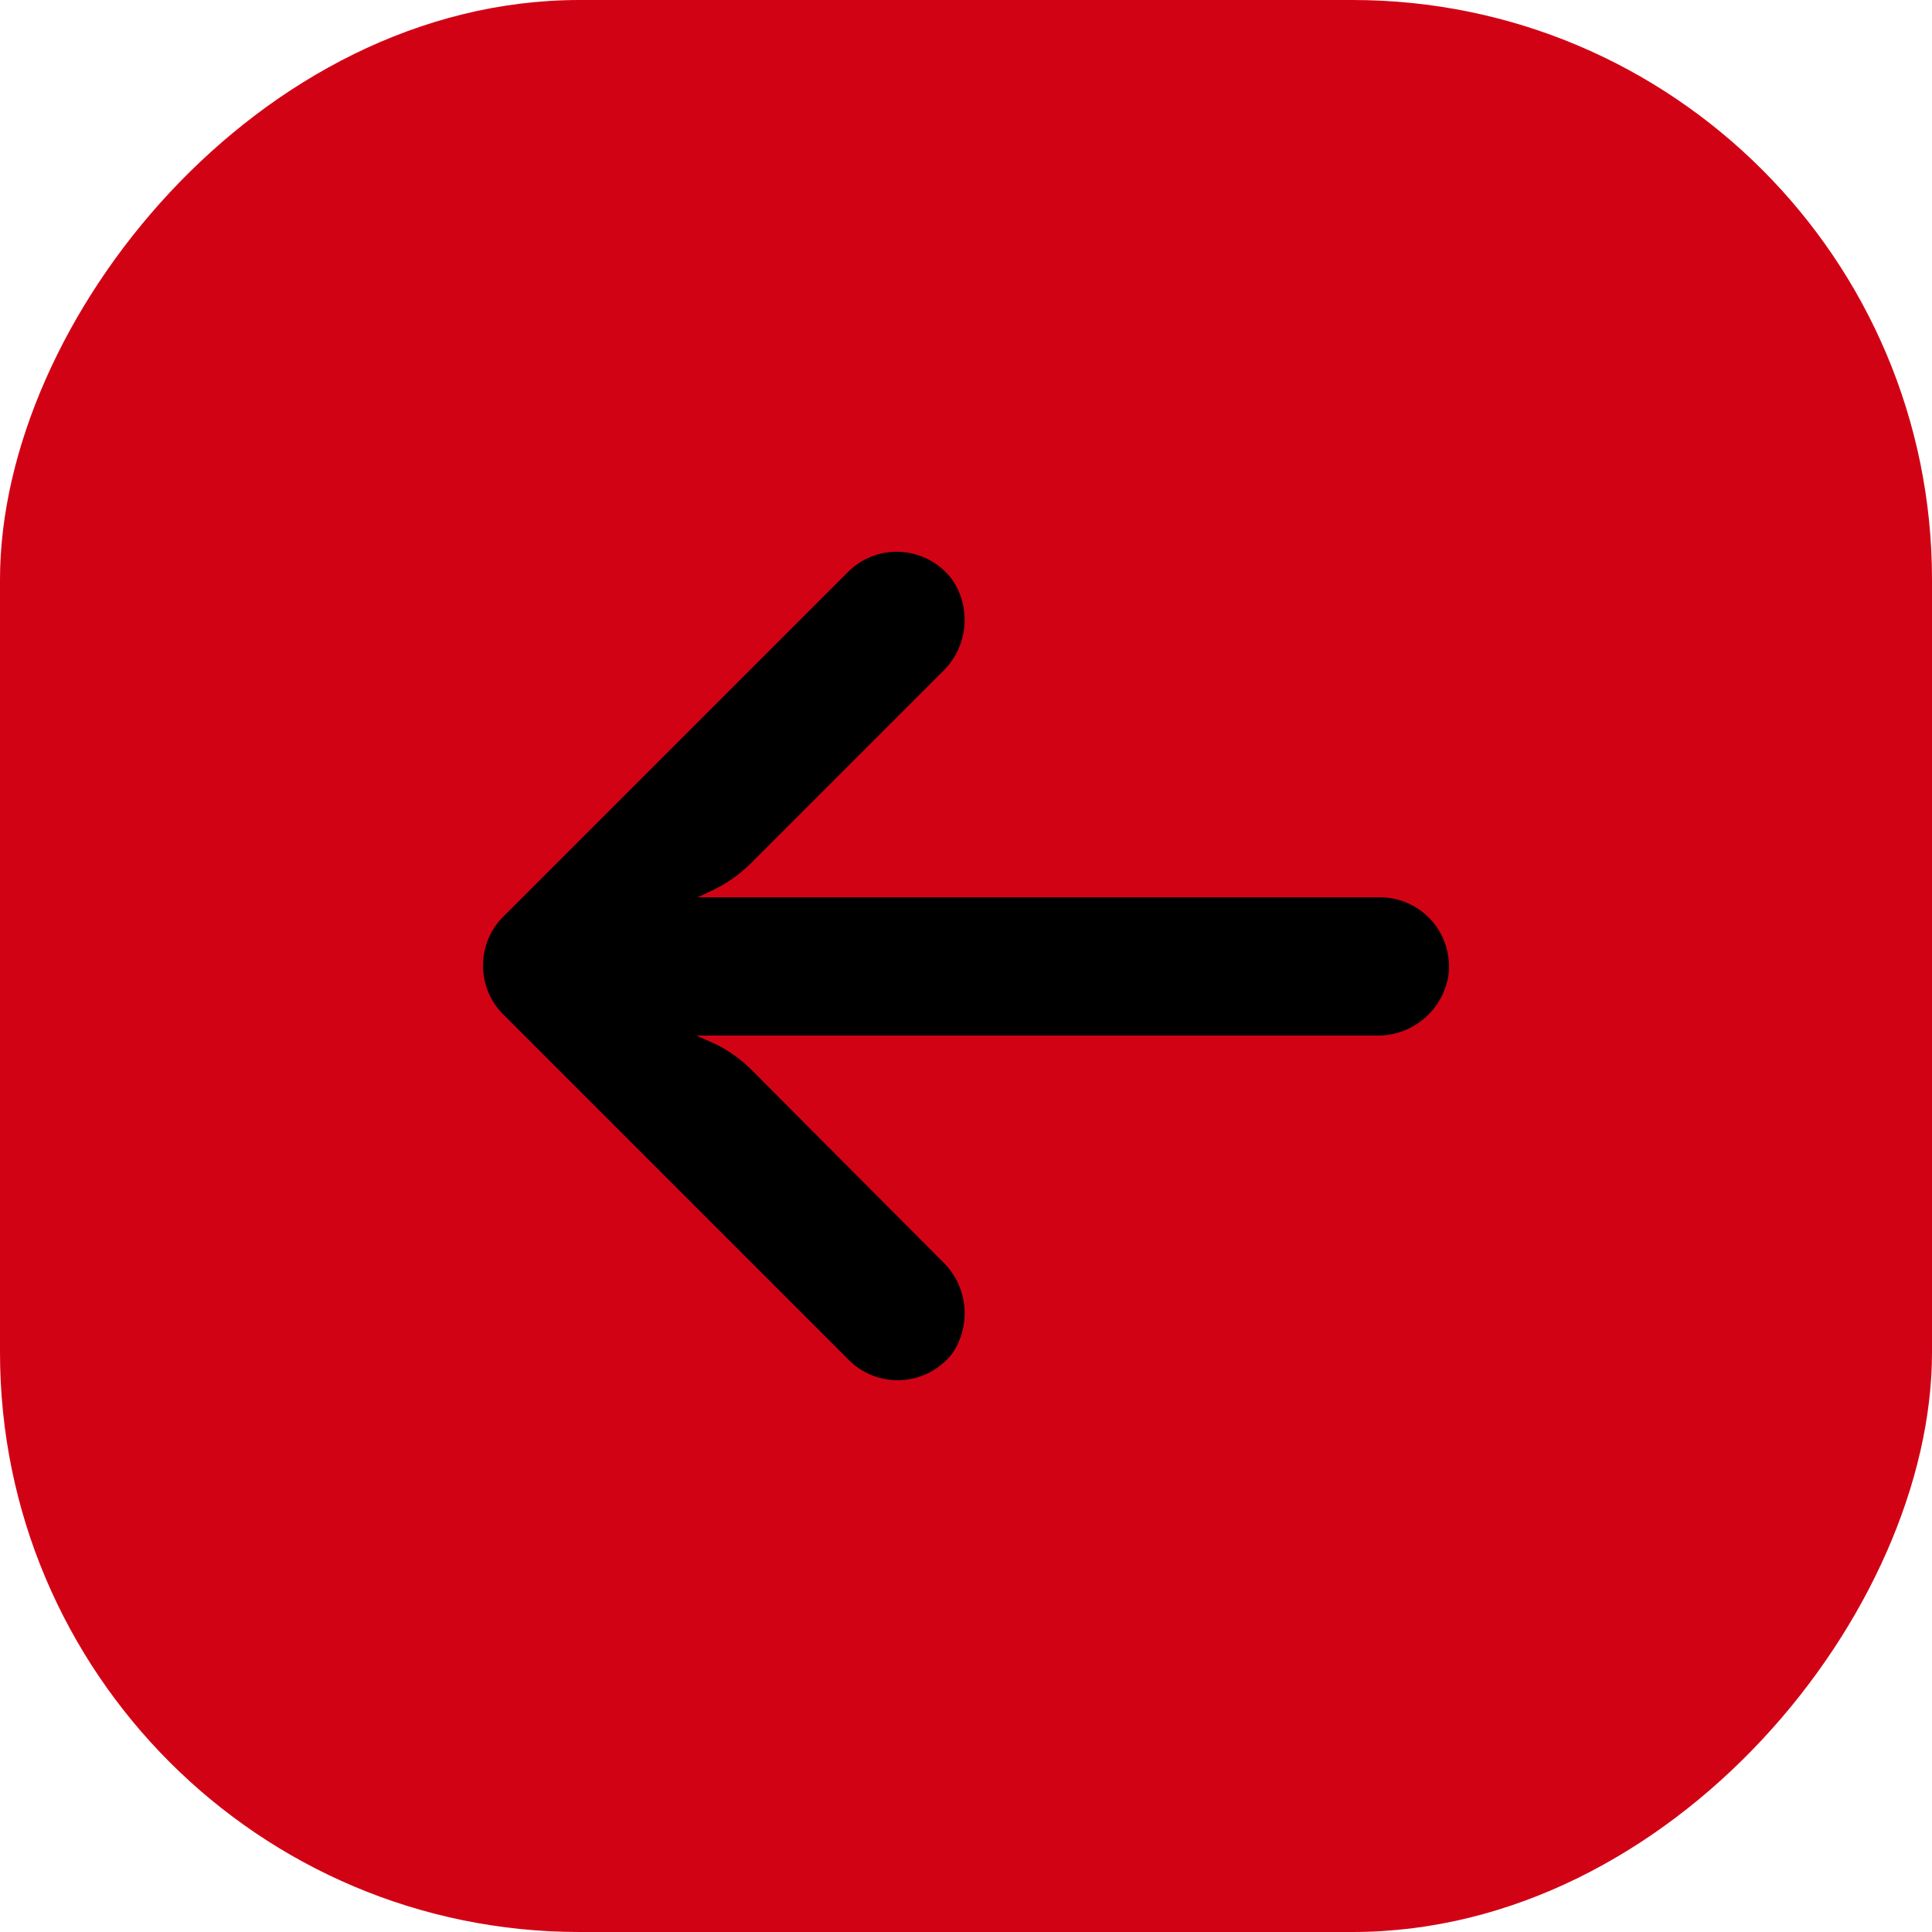
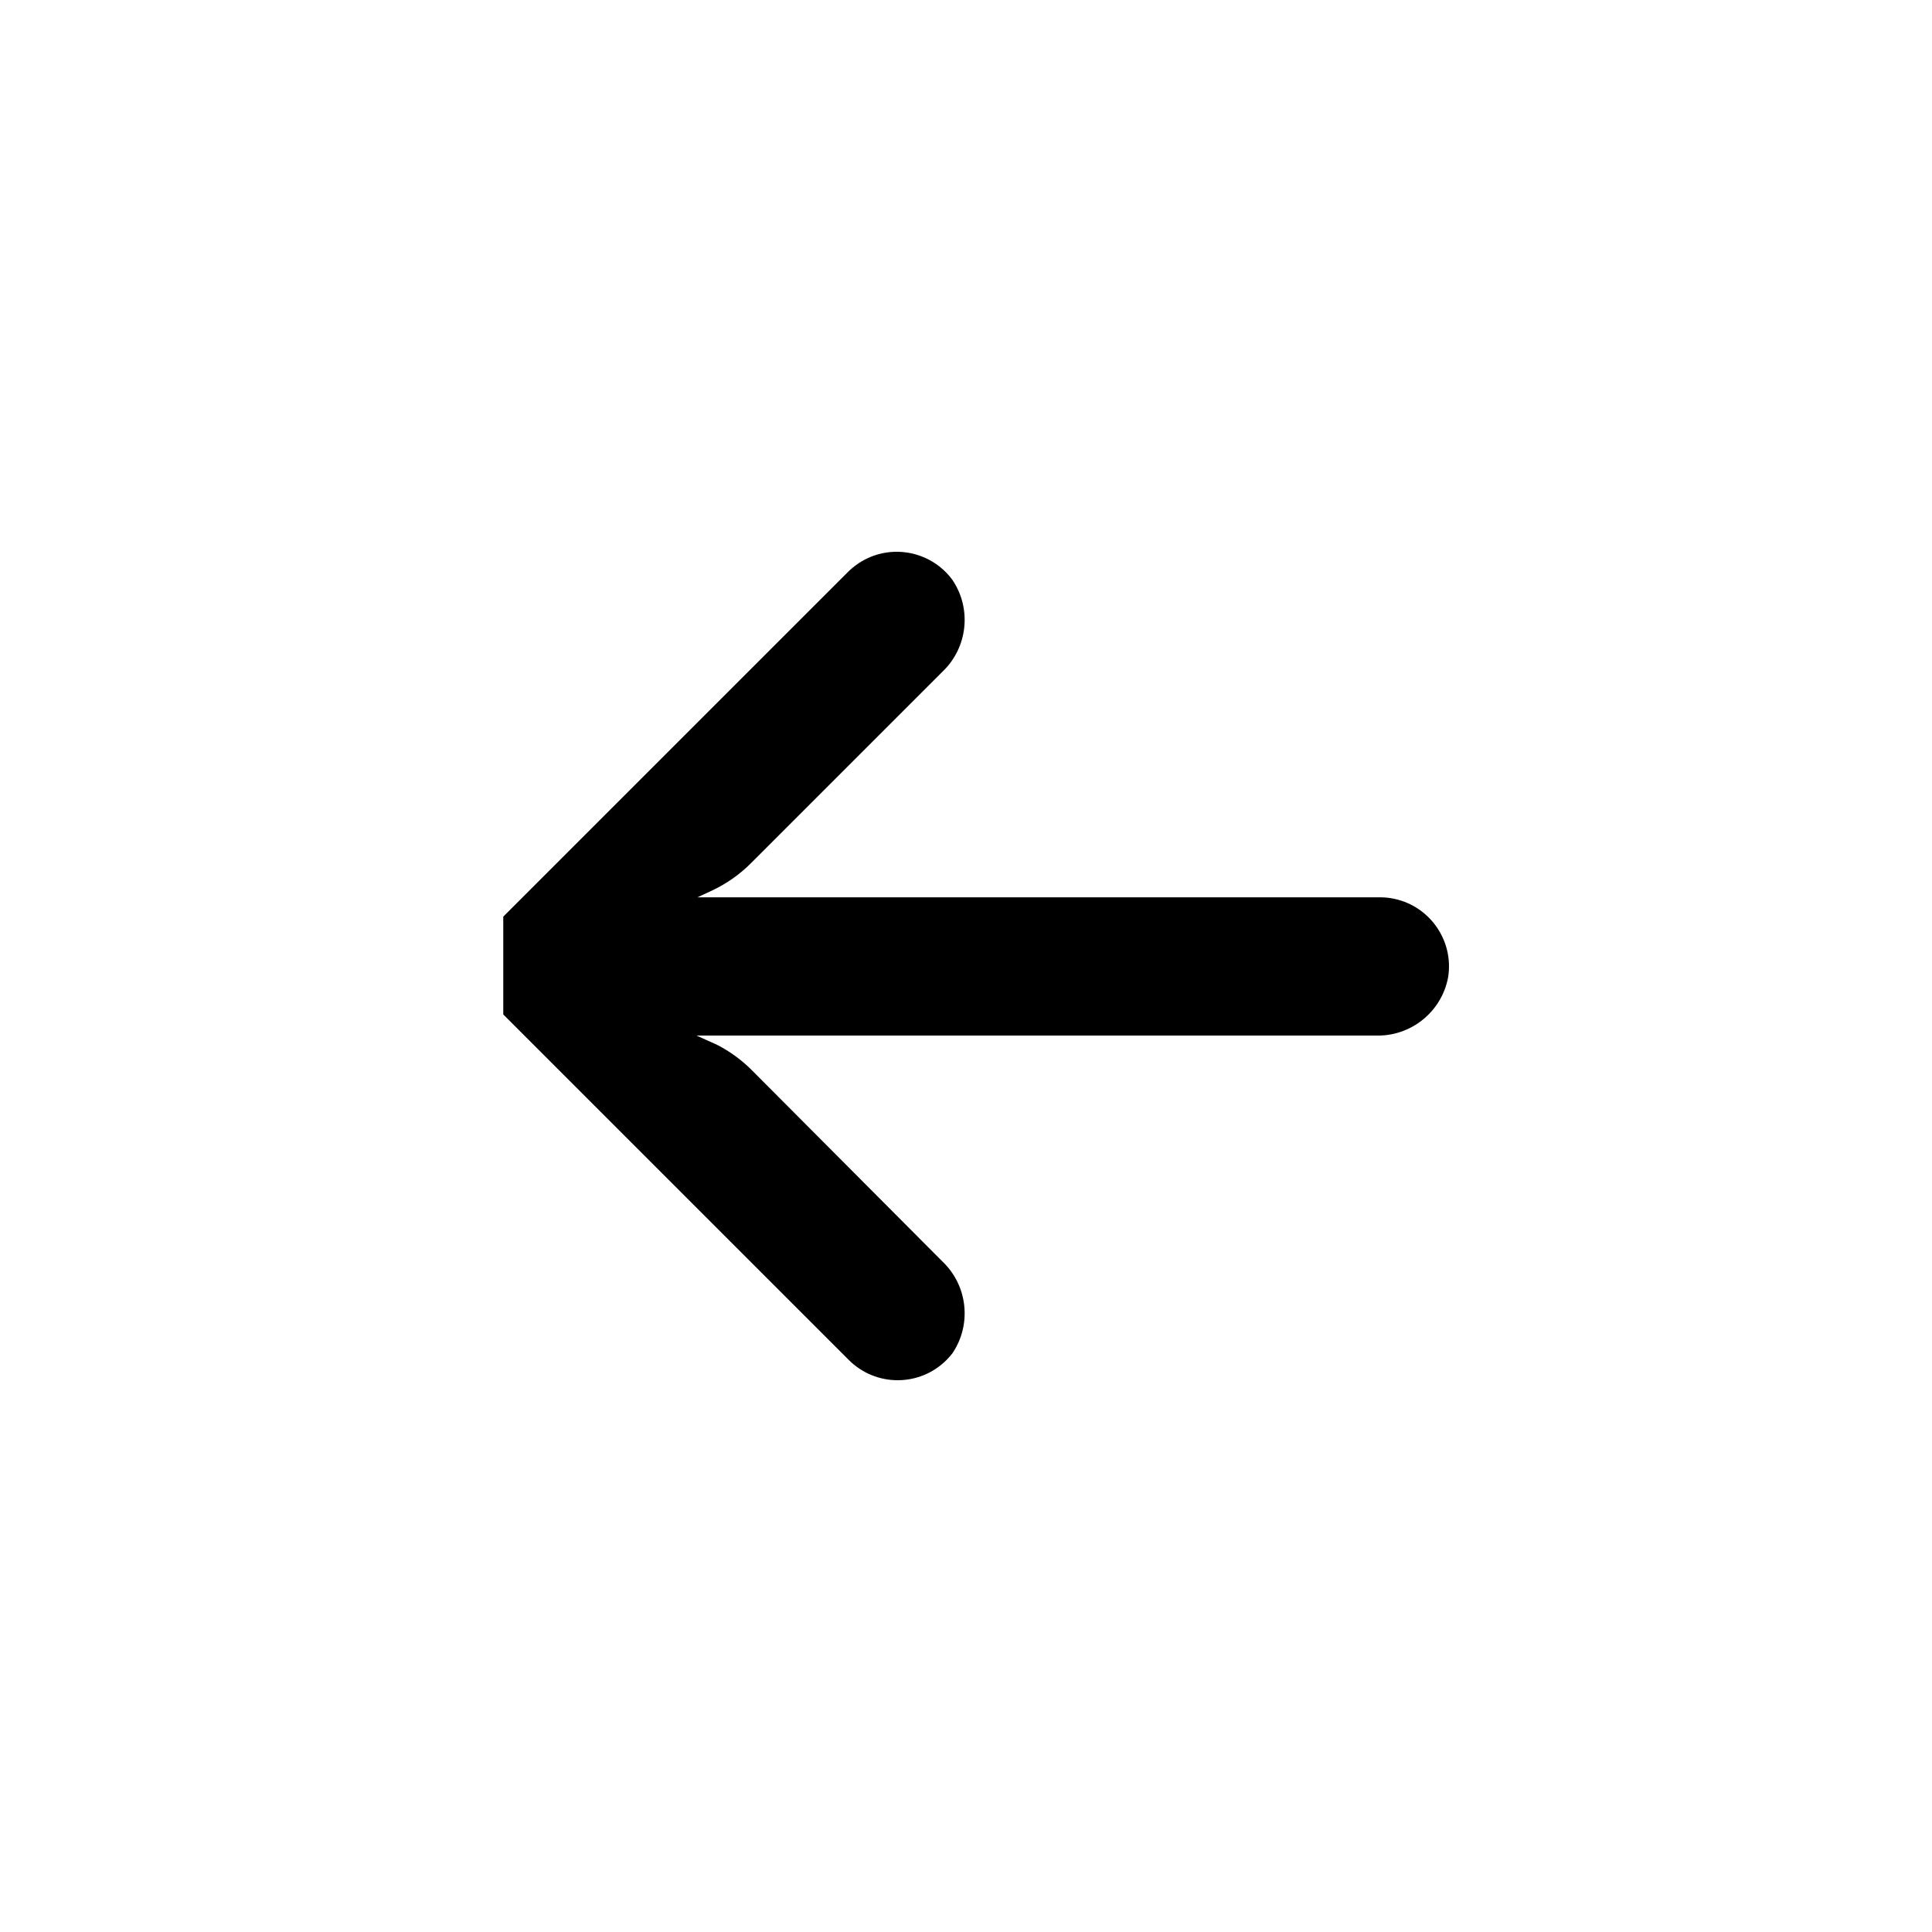
<svg xmlns="http://www.w3.org/2000/svg" width="100" height="100" viewBox="0 0 100 100" fill="none">
-   <rect width="100" height="100" rx="30" transform="matrix(-1 0 0 1 100 0)" fill="#D20215" />
-   <path d="M71.995 46.49C71.79 46.457 71.583 46.442 71.376 46.444H36.102L36.871 46.087C37.623 45.731 38.307 45.246 38.892 44.656L48.784 34.764C50.087 33.52 50.306 31.52 49.303 30.024C48.136 28.43 45.897 28.084 44.303 29.251C44.174 29.345 44.052 29.448 43.937 29.559L26.049 47.446C24.651 48.842 24.65 51.108 26.046 52.505L26.049 52.508L43.937 70.396C45.336 71.791 47.601 71.788 48.996 70.389C49.106 70.278 49.208 70.161 49.303 70.038C50.306 68.542 50.087 66.541 48.784 65.298L38.91 55.388C38.385 54.863 37.782 54.422 37.121 54.082L36.048 53.599H71.179C73.007 53.667 74.61 52.391 74.953 50.594C75.27 48.644 73.945 46.807 71.995 46.49Z" fill="black" />
+   <path d="M71.995 46.49C71.79 46.457 71.583 46.442 71.376 46.444H36.102L36.871 46.087C37.623 45.731 38.307 45.246 38.892 44.656L48.784 34.764C50.087 33.52 50.306 31.52 49.303 30.024C48.136 28.43 45.897 28.084 44.303 29.251C44.174 29.345 44.052 29.448 43.937 29.559L26.049 47.446L26.049 52.508L43.937 70.396C45.336 71.791 47.601 71.788 48.996 70.389C49.106 70.278 49.208 70.161 49.303 70.038C50.306 68.542 50.087 66.541 48.784 65.298L38.91 55.388C38.385 54.863 37.782 54.422 37.121 54.082L36.048 53.599H71.179C73.007 53.667 74.61 52.391 74.953 50.594C75.27 48.644 73.945 46.807 71.995 46.49Z" fill="black" />
</svg>